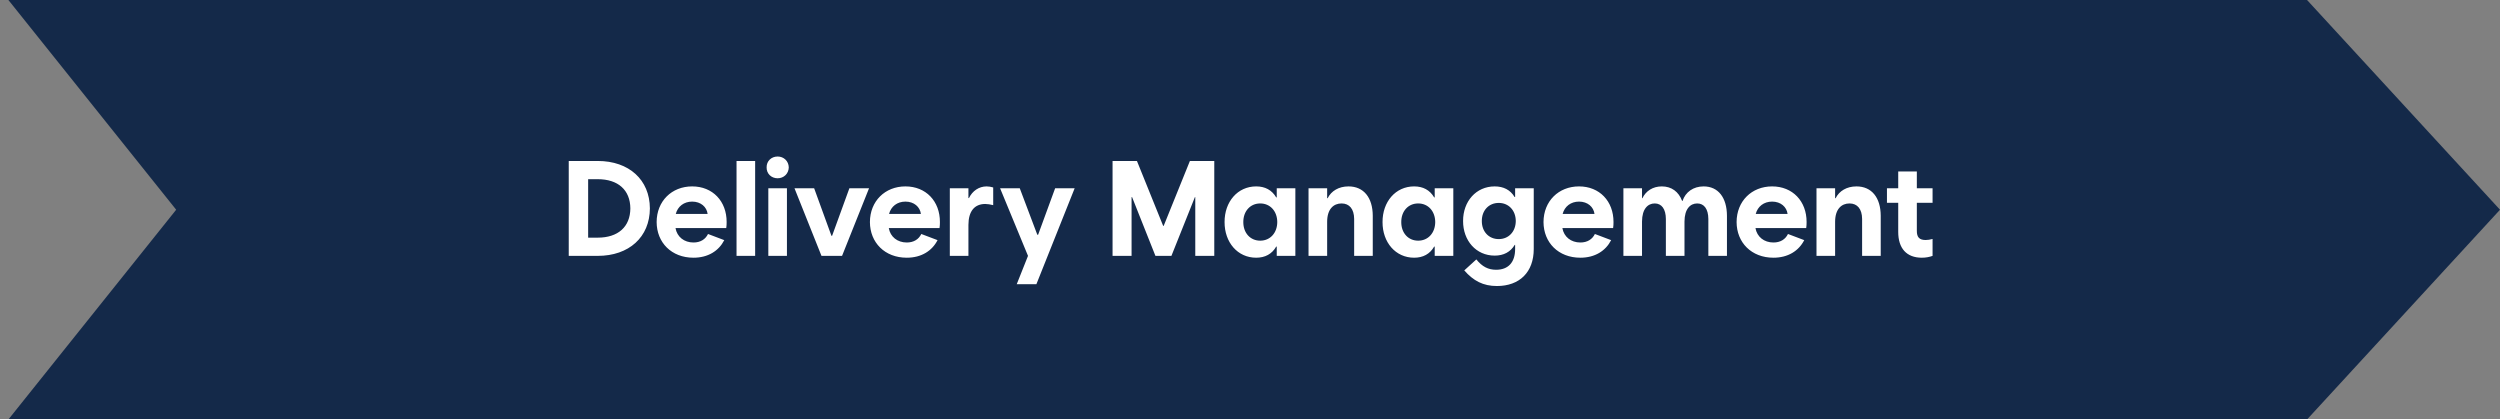
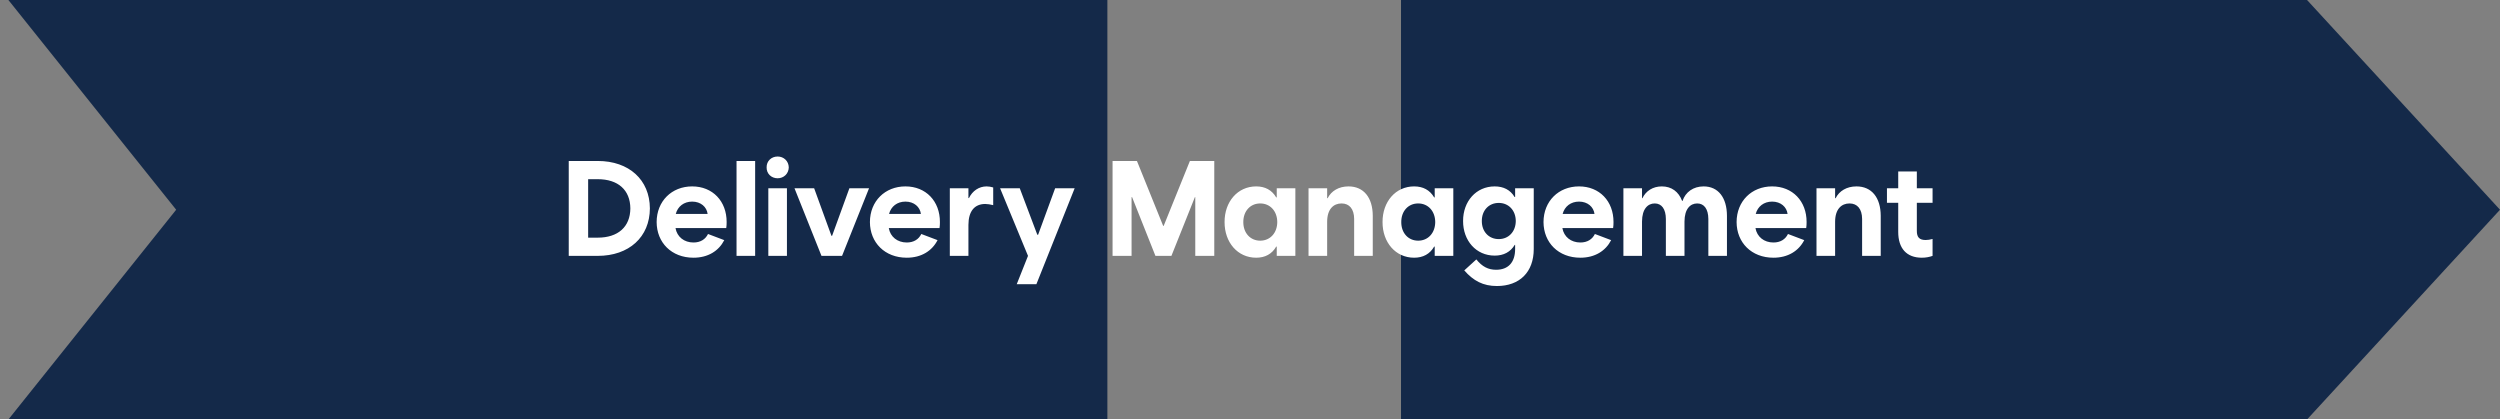
<svg xmlns="http://www.w3.org/2000/svg" width="298" height="50" viewBox="0 0 298 50" fill="none">
  <rect x="0" y="0" width="298" height="50" fill="#808080" stroke="none" />
  <path d="M132 0V50H1L21 25L1 0H132Z" fill="#142949" />
  <path d="M275 0L298 25L275 50H167V0H275Z" fill="#142949" />
-   <rect width="250.25" height="50" transform="translate(23.75)" fill="#142949" />
  <path d="M67.794 30.5V19.188H71.247C74.982 19.188 77.45 21.43 77.466 24.844C77.45 28.258 74.982 30.5 71.247 30.5H67.794ZM70.107 28.328H71.247C73.677 28.328 75.122 27.039 75.138 24.844C75.122 22.648 73.677 21.359 71.247 21.359H70.107V28.328ZM82.662 30.719C80.044 30.719 78.279 28.914 78.271 26.469C78.279 23.977 80.068 22.219 82.505 22.219C84.943 22.219 86.623 23.977 86.615 26.469C86.623 26.711 86.599 26.953 86.568 27.188H80.521C80.701 28.234 81.552 28.906 82.662 28.906C83.498 28.906 84.091 28.523 84.396 27.891L86.333 28.625C85.677 29.906 84.404 30.719 82.662 30.719ZM80.552 25.5H84.349C84.24 24.664 83.537 24.031 82.505 24.031C81.529 24.031 80.787 24.602 80.552 25.5ZM87.795 30.5V19.188H90.013V30.5H87.795ZM91.584 30.5V22.438H93.803V30.5H91.584ZM92.693 21.25C91.936 21.25 91.365 20.695 91.381 19.953C91.365 19.211 91.936 18.656 92.693 18.656C93.436 18.656 94.006 19.211 94.022 19.953C94.006 20.695 93.436 21.25 92.693 21.25ZM97.92 30.5L94.702 22.438H97.045L99.108 28.109H99.186L101.248 22.438H103.592L100.373 30.5H97.92ZM108.085 30.719C105.467 30.719 103.702 28.914 103.694 26.469C103.702 23.977 105.491 22.219 107.928 22.219C110.366 22.219 112.046 23.977 112.038 26.469C112.046 26.711 112.022 26.953 111.991 27.188H105.944C106.124 28.234 106.975 28.906 108.085 28.906C108.921 28.906 109.514 28.523 109.819 27.891L111.757 28.625C111.1 29.906 109.827 30.719 108.085 30.719ZM105.975 25.5H109.772C109.663 24.664 108.96 24.031 107.928 24.031C106.952 24.031 106.21 24.602 105.975 25.5ZM113.218 30.5V22.438H115.437V23.609H115.499C115.913 22.758 116.687 22.219 117.608 22.219C117.866 22.219 118.116 22.266 118.39 22.344V24.453C118.054 24.367 117.718 24.32 117.437 24.312C116.147 24.32 115.444 25.195 115.437 26.797V30.5H113.218ZM122.538 30.5L119.21 22.438H121.554L123.648 27.984H123.742L125.773 22.438H128.101L123.538 33.875H121.195L122.538 30.5ZM132.617 30.5V19.188H135.523L138.648 26.922H138.711L141.836 19.188H144.742V30.5H142.477V23.5H142.43L139.633 30.5H137.727L134.945 23.5H134.883V30.5H132.617ZM150.219 28.688C151.399 28.688 152.243 27.773 152.25 26.469C152.243 25.164 151.399 24.25 150.219 24.25C149.032 24.25 148.196 25.172 148.203 26.469C148.196 27.766 149.032 28.688 150.219 28.688ZM154.407 30.5H152.188V29.391H152.125C151.618 30.281 150.797 30.719 149.735 30.719C147.524 30.719 145.961 28.891 145.969 26.469C145.961 24.047 147.524 22.219 149.735 22.219C150.797 22.219 151.602 22.648 152.125 23.531H152.188V22.438H154.407V30.5ZM155.977 30.5V22.438H158.196V23.625H158.258C158.688 22.758 159.587 22.219 160.743 22.219C162.555 22.219 163.626 23.555 163.633 25.719V30.5H161.415V26.094C161.407 24.922 160.852 24.25 159.915 24.25C158.969 24.25 158.204 24.906 158.196 26.422V30.5H155.977ZM169.048 28.688C170.228 28.688 171.071 27.773 171.079 26.469C171.071 25.164 170.228 24.25 169.048 24.25C167.86 24.25 167.024 25.172 167.032 26.469C167.024 27.766 167.86 28.688 169.048 28.688ZM173.235 30.5H171.017V29.391H170.954C170.446 30.281 169.626 30.719 168.563 30.719C166.353 30.719 164.79 28.891 164.798 26.469C164.79 24.047 166.353 22.219 168.563 22.219C169.626 22.219 170.431 22.648 170.954 23.531H171.017V22.438H173.235V30.5ZM178.65 28.5C179.829 28.5 180.673 27.609 180.681 26.344C180.673 25.078 179.829 24.188 178.65 24.188C177.462 24.188 176.626 25.086 176.634 26.344C176.626 27.602 177.462 28.5 178.65 28.5ZM178.431 34.094C176.79 34.094 175.634 33.477 174.54 32.234L175.978 30.922C176.681 31.789 177.4 32.156 178.337 32.156C179.782 32.156 180.603 31.273 180.603 29.688V29.188H180.556C180.04 30.047 179.228 30.469 178.165 30.469C175.954 30.469 174.392 28.688 174.4 26.344C174.392 24 175.954 22.219 178.165 22.219C179.22 22.219 180.032 22.633 180.54 23.484H180.603V22.438H182.822V29.688C182.822 32.438 181.134 34.094 178.431 34.094ZM188.377 30.719C185.759 30.719 183.994 28.914 183.986 26.469C183.994 23.977 185.783 22.219 188.22 22.219C190.658 22.219 192.337 23.977 192.33 26.469C192.337 26.711 192.314 26.953 192.283 27.188H186.236C186.416 28.234 187.267 28.906 188.377 28.906C189.212 28.906 189.806 28.523 190.111 27.891L192.048 28.625C191.392 29.906 190.119 30.719 188.377 30.719ZM186.267 25.5H190.064C189.955 24.664 189.252 24.031 188.22 24.031C187.244 24.031 186.502 24.602 186.267 25.5ZM193.51 30.5V22.438H195.728V23.625H195.775C196.189 22.758 197.025 22.219 198.088 22.219C199.252 22.219 200.096 22.852 200.51 23.953H200.557C200.908 22.891 201.846 22.219 203.072 22.219C204.814 22.219 205.846 23.555 205.853 25.719V30.5H203.635V26.094C203.627 24.922 203.135 24.25 202.307 24.25C201.478 24.25 200.799 24.906 200.791 26.406V30.5H198.572V26.094C198.564 24.922 198.072 24.25 197.244 24.25C196.416 24.25 195.736 24.906 195.728 26.406V30.5H193.51ZM211.393 30.719C208.776 30.719 207.01 28.914 207.002 26.469C207.01 23.977 208.799 22.219 211.237 22.219C213.674 22.219 215.354 23.977 215.346 26.469C215.354 26.711 215.33 26.953 215.299 27.188H209.252C209.432 28.234 210.283 28.906 211.393 28.906C212.229 28.906 212.823 28.523 213.127 27.891L215.065 28.625C214.408 29.906 213.135 30.719 211.393 30.719ZM209.283 25.5H213.08C212.971 24.664 212.268 24.031 211.237 24.031C210.26 24.031 209.518 24.602 209.283 25.5ZM216.526 30.5V22.438H218.745V23.625H218.807C219.237 22.758 220.135 22.219 221.292 22.219C223.104 22.219 224.174 23.555 224.182 25.719V30.5H221.963V26.094C221.956 24.922 221.401 24.25 220.463 24.25C219.518 24.25 218.753 24.906 218.745 26.422V30.5H216.526ZM224.925 24.172V22.438H226.268V20.438H228.487V22.438H230.362V24.172H228.487V27.5C228.479 28.281 228.792 28.609 229.534 28.609C229.784 28.609 230.057 28.57 230.362 28.484V30.5C229.995 30.633 229.565 30.719 229.081 30.719C227.268 30.719 226.261 29.609 226.268 27.625V24.172H224.925Z" fill="white" />
</svg>